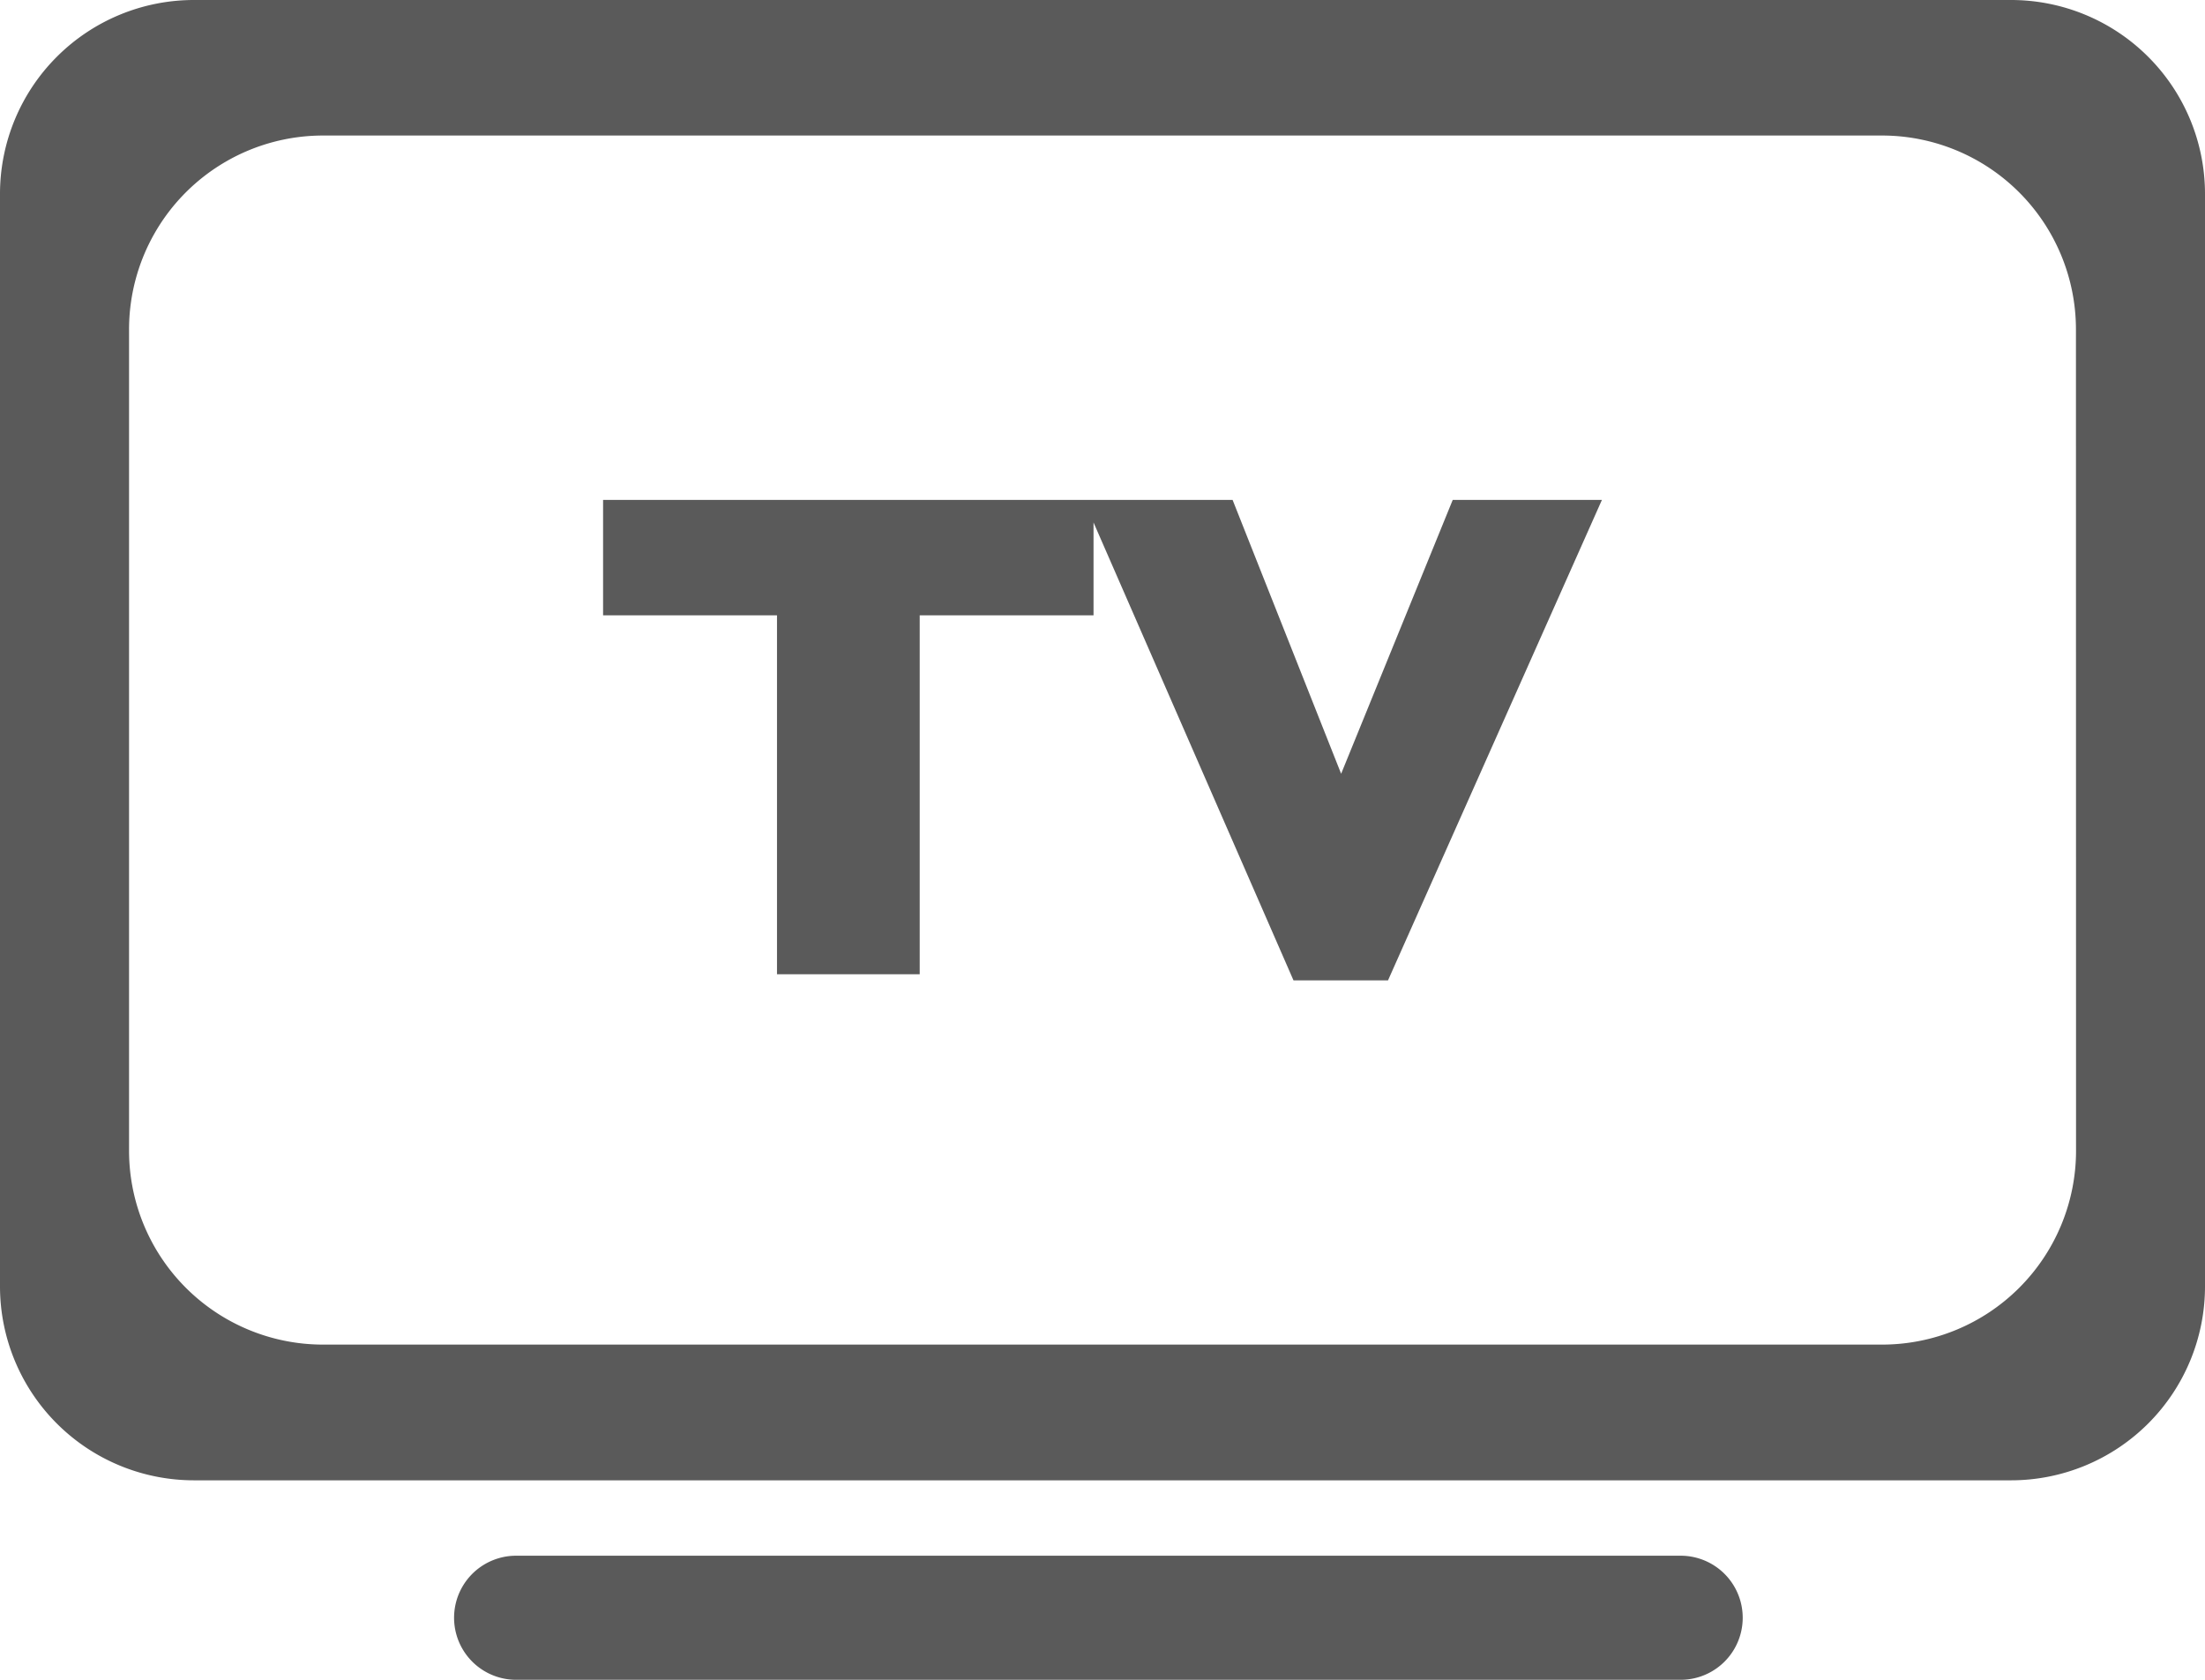
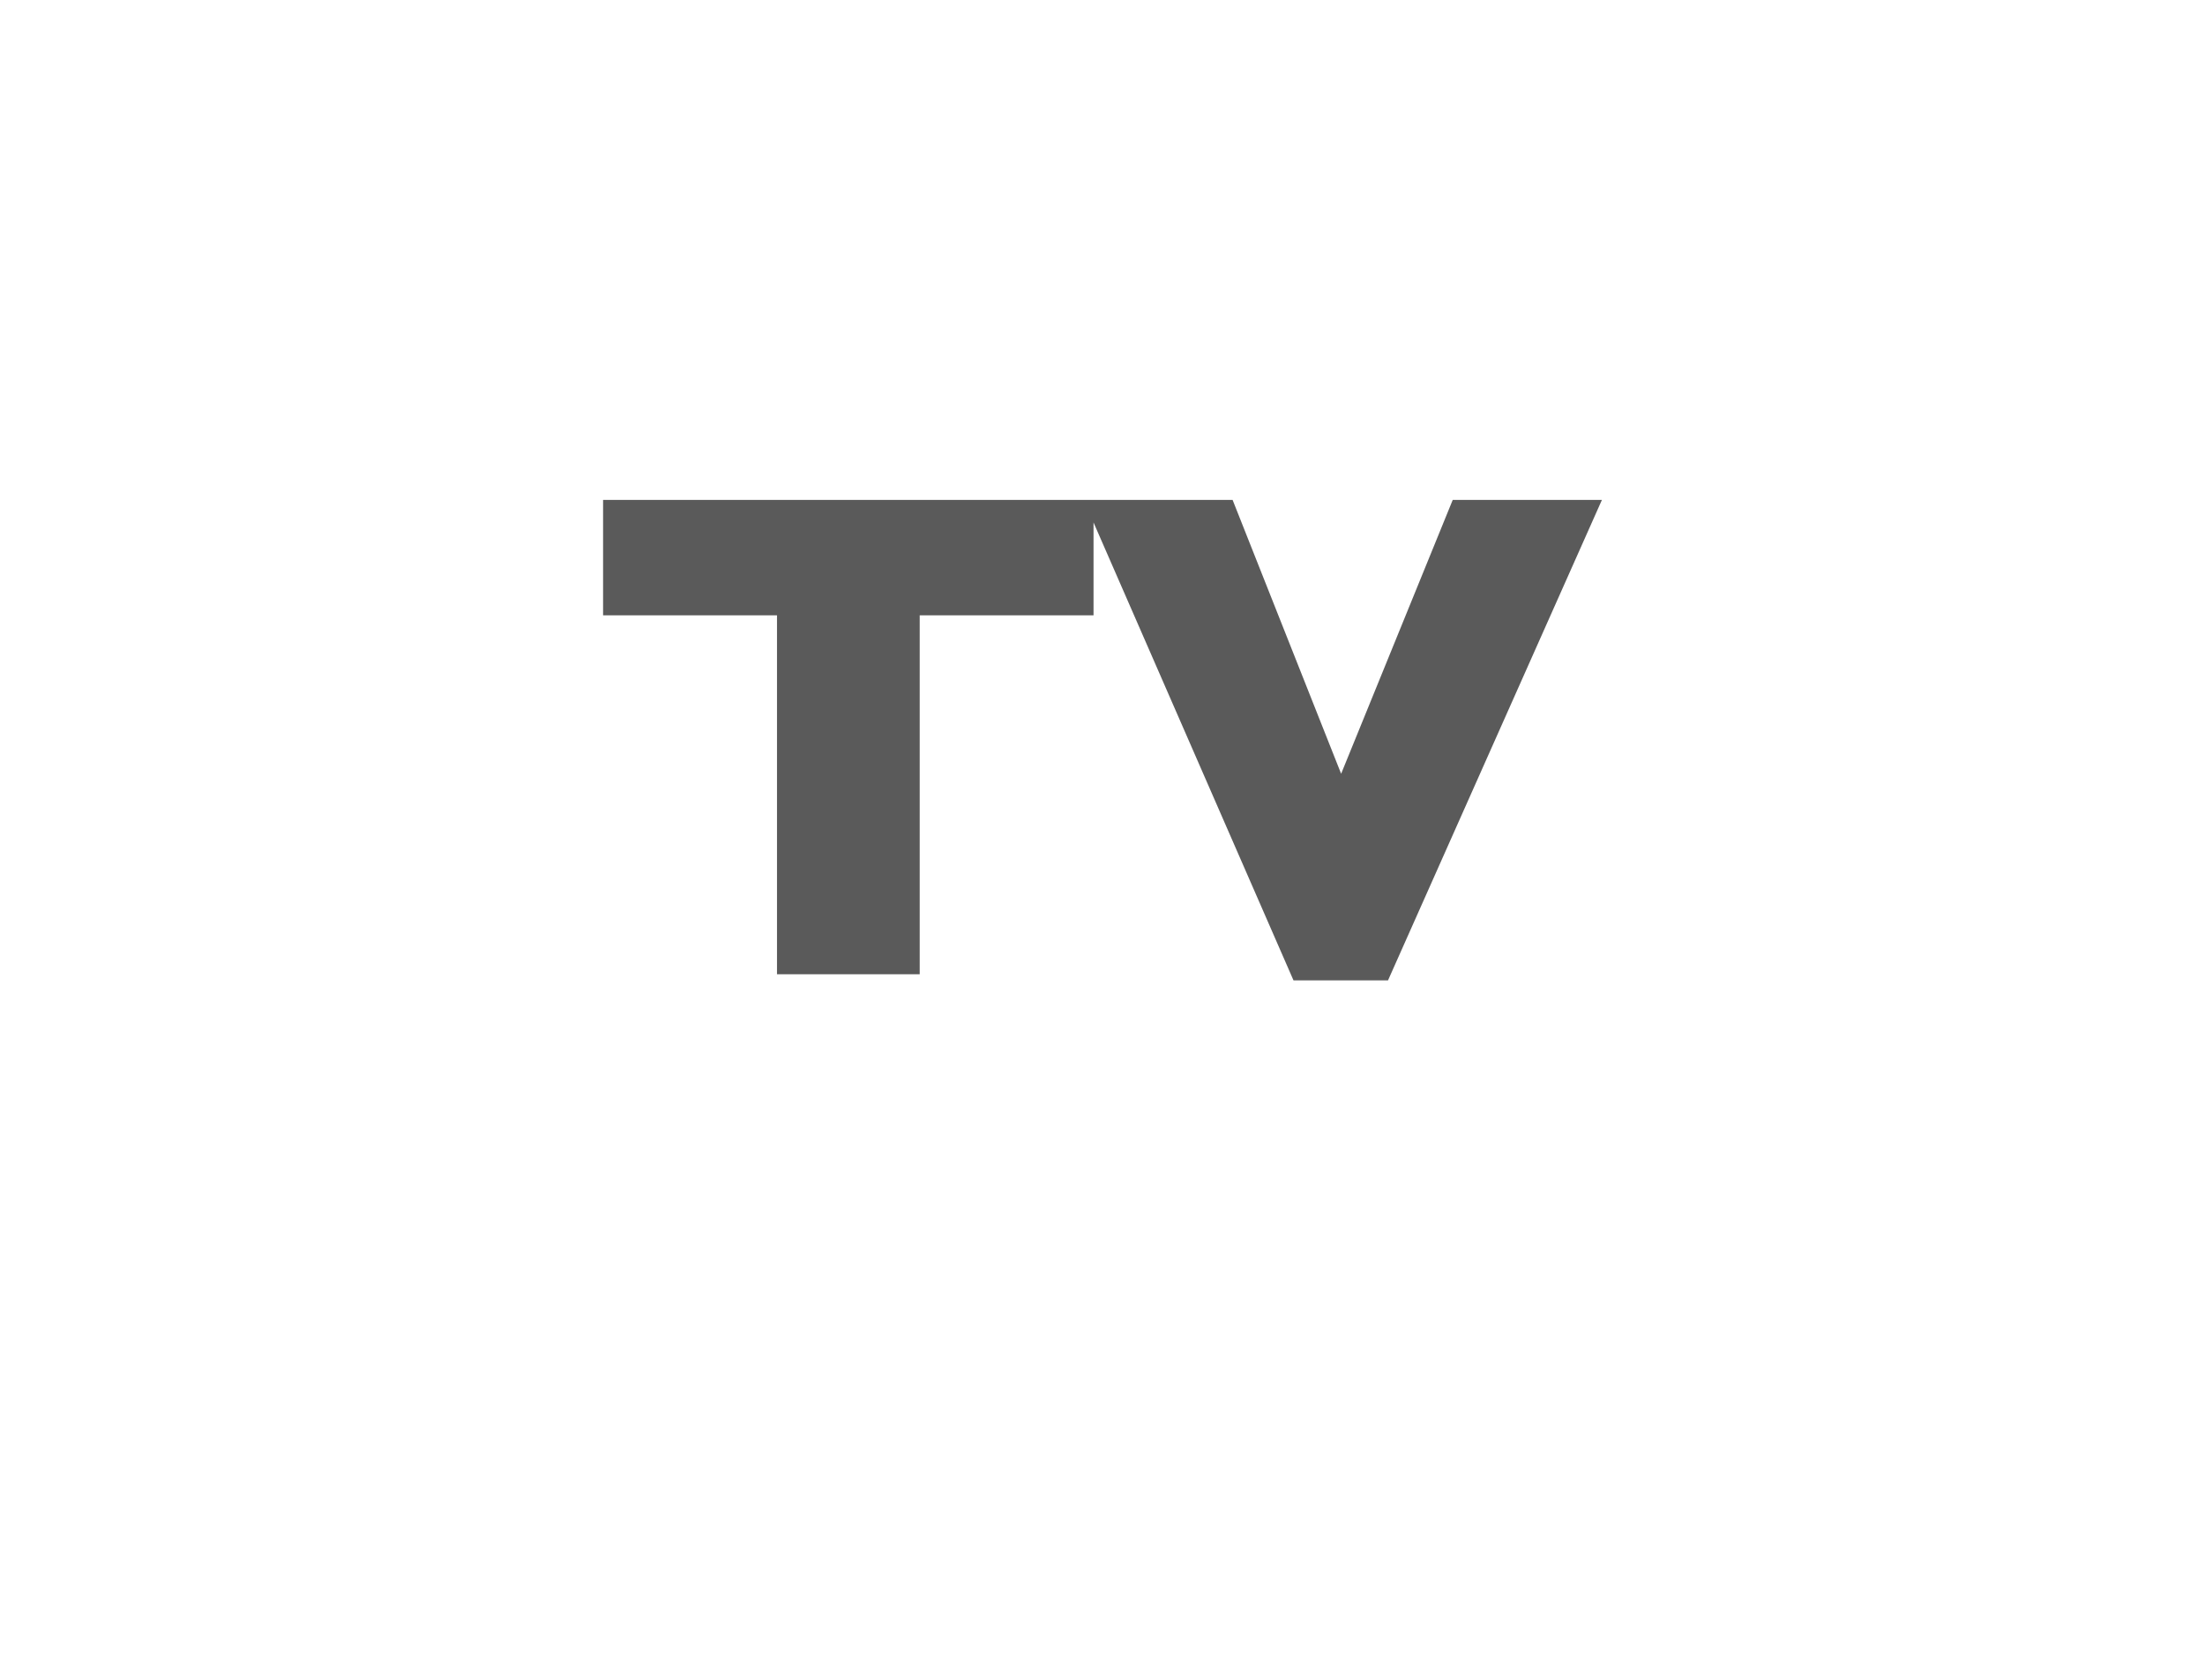
<svg xmlns="http://www.w3.org/2000/svg" viewBox="0 0 231 176">
  <defs>
    <style>.cls-1{fill:#5a5a5a;}</style>
  </defs>
  <title>tv_yayini</title>
  <g id="katman_2" data-name="katman 2">
    <g id="Layer_1" data-name="Layer 1">
-       <path class="cls-1" d="M210.68,0H20.32A20.32,20.32,0,0,0,0,20.32V134.78A20.32,20.32,0,0,0,20.32,155.1H210.68A20.32,20.32,0,0,0,231,134.78V20.32A20.32,20.32,0,0,0,210.68,0Zm6.81,120.56a20.32,20.32,0,0,1-20.32,20.32H33.84a20.32,20.32,0,0,1-20.32-20.32v-86A20.32,20.32,0,0,1,33.84,14.2H197.16a20.32,20.32,0,0,1,20.32,20.32Z" />
-       <path class="cls-1" d="M176.07,163h-122a6.5,6.5,0,0,0,0,13h122a6.5,6.5,0,0,0,0-13Z" />
      <polygon class="cls-1" points="140.5 81.07 129.13 52.38 114.56 52.38 113.53 52.38 63.18 52.38 63.18 64.47 81.4 64.47 81.4 102.08 96.35 102.08 96.35 64.47 114.56 64.47 114.56 54.74 135.51 102.72 145.41 102.72 167.82 52.38 152.19 52.38 140.5 81.07" />
    </g>
  </g>
</svg>